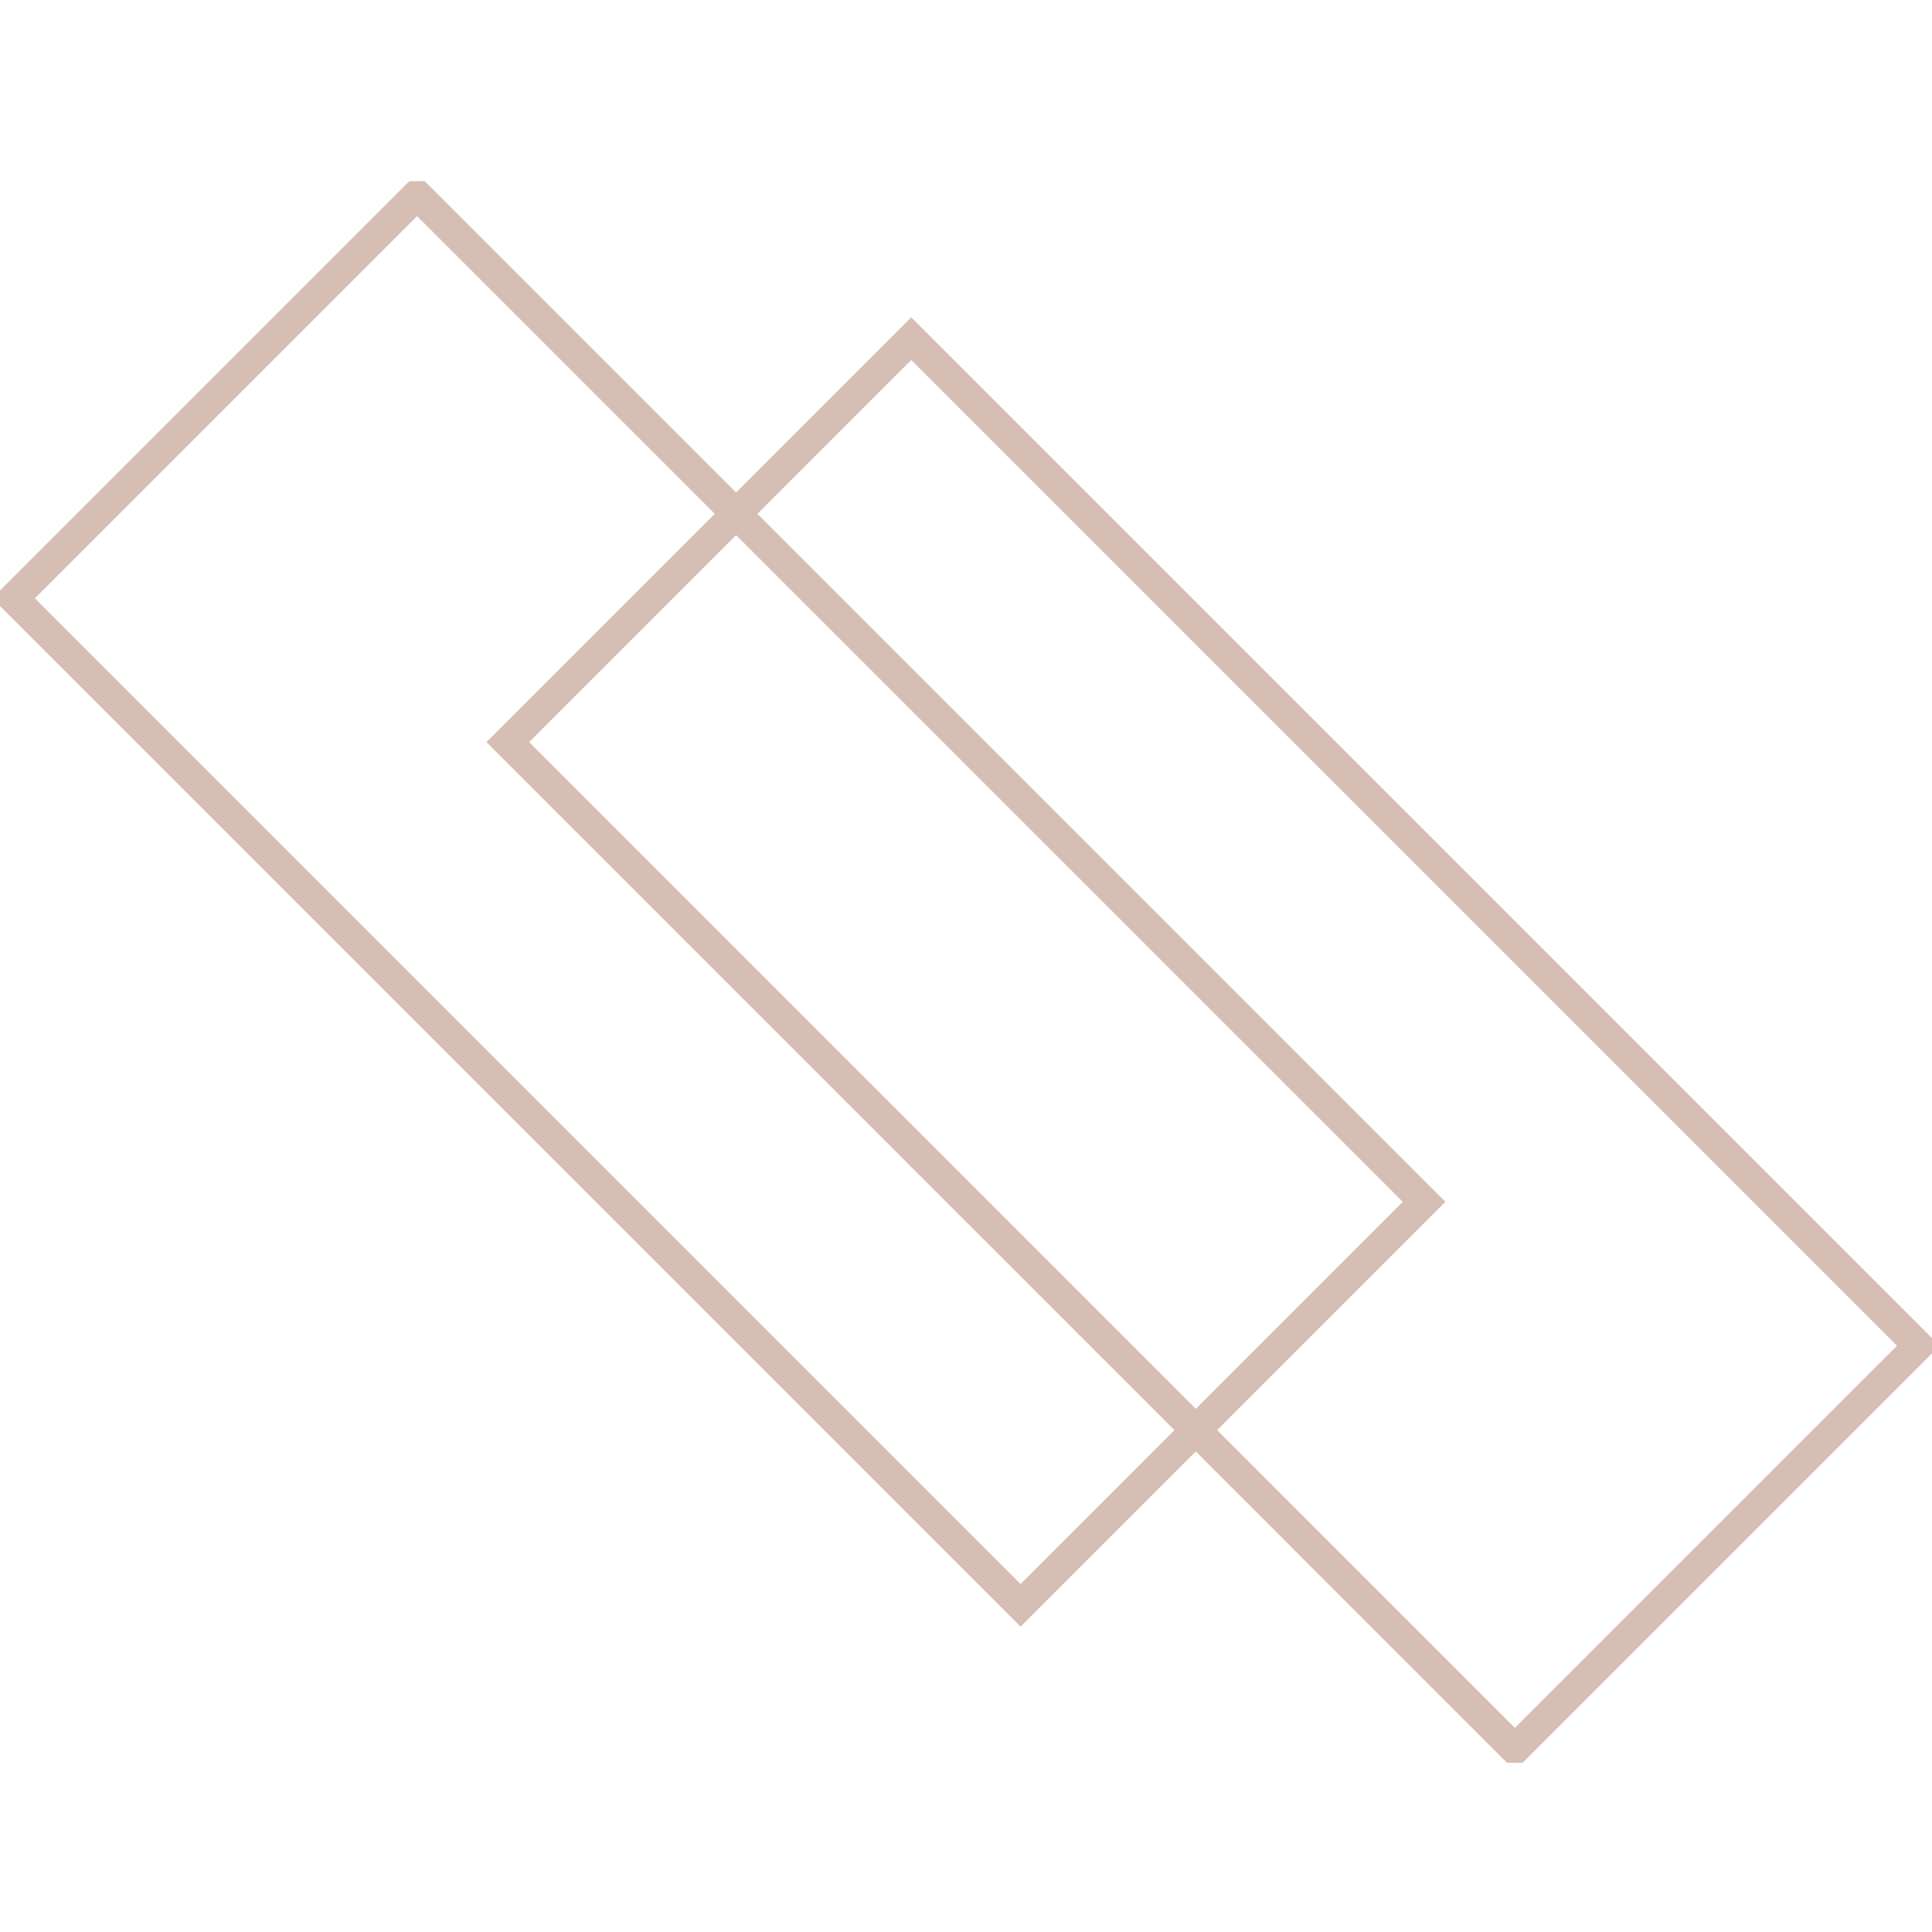
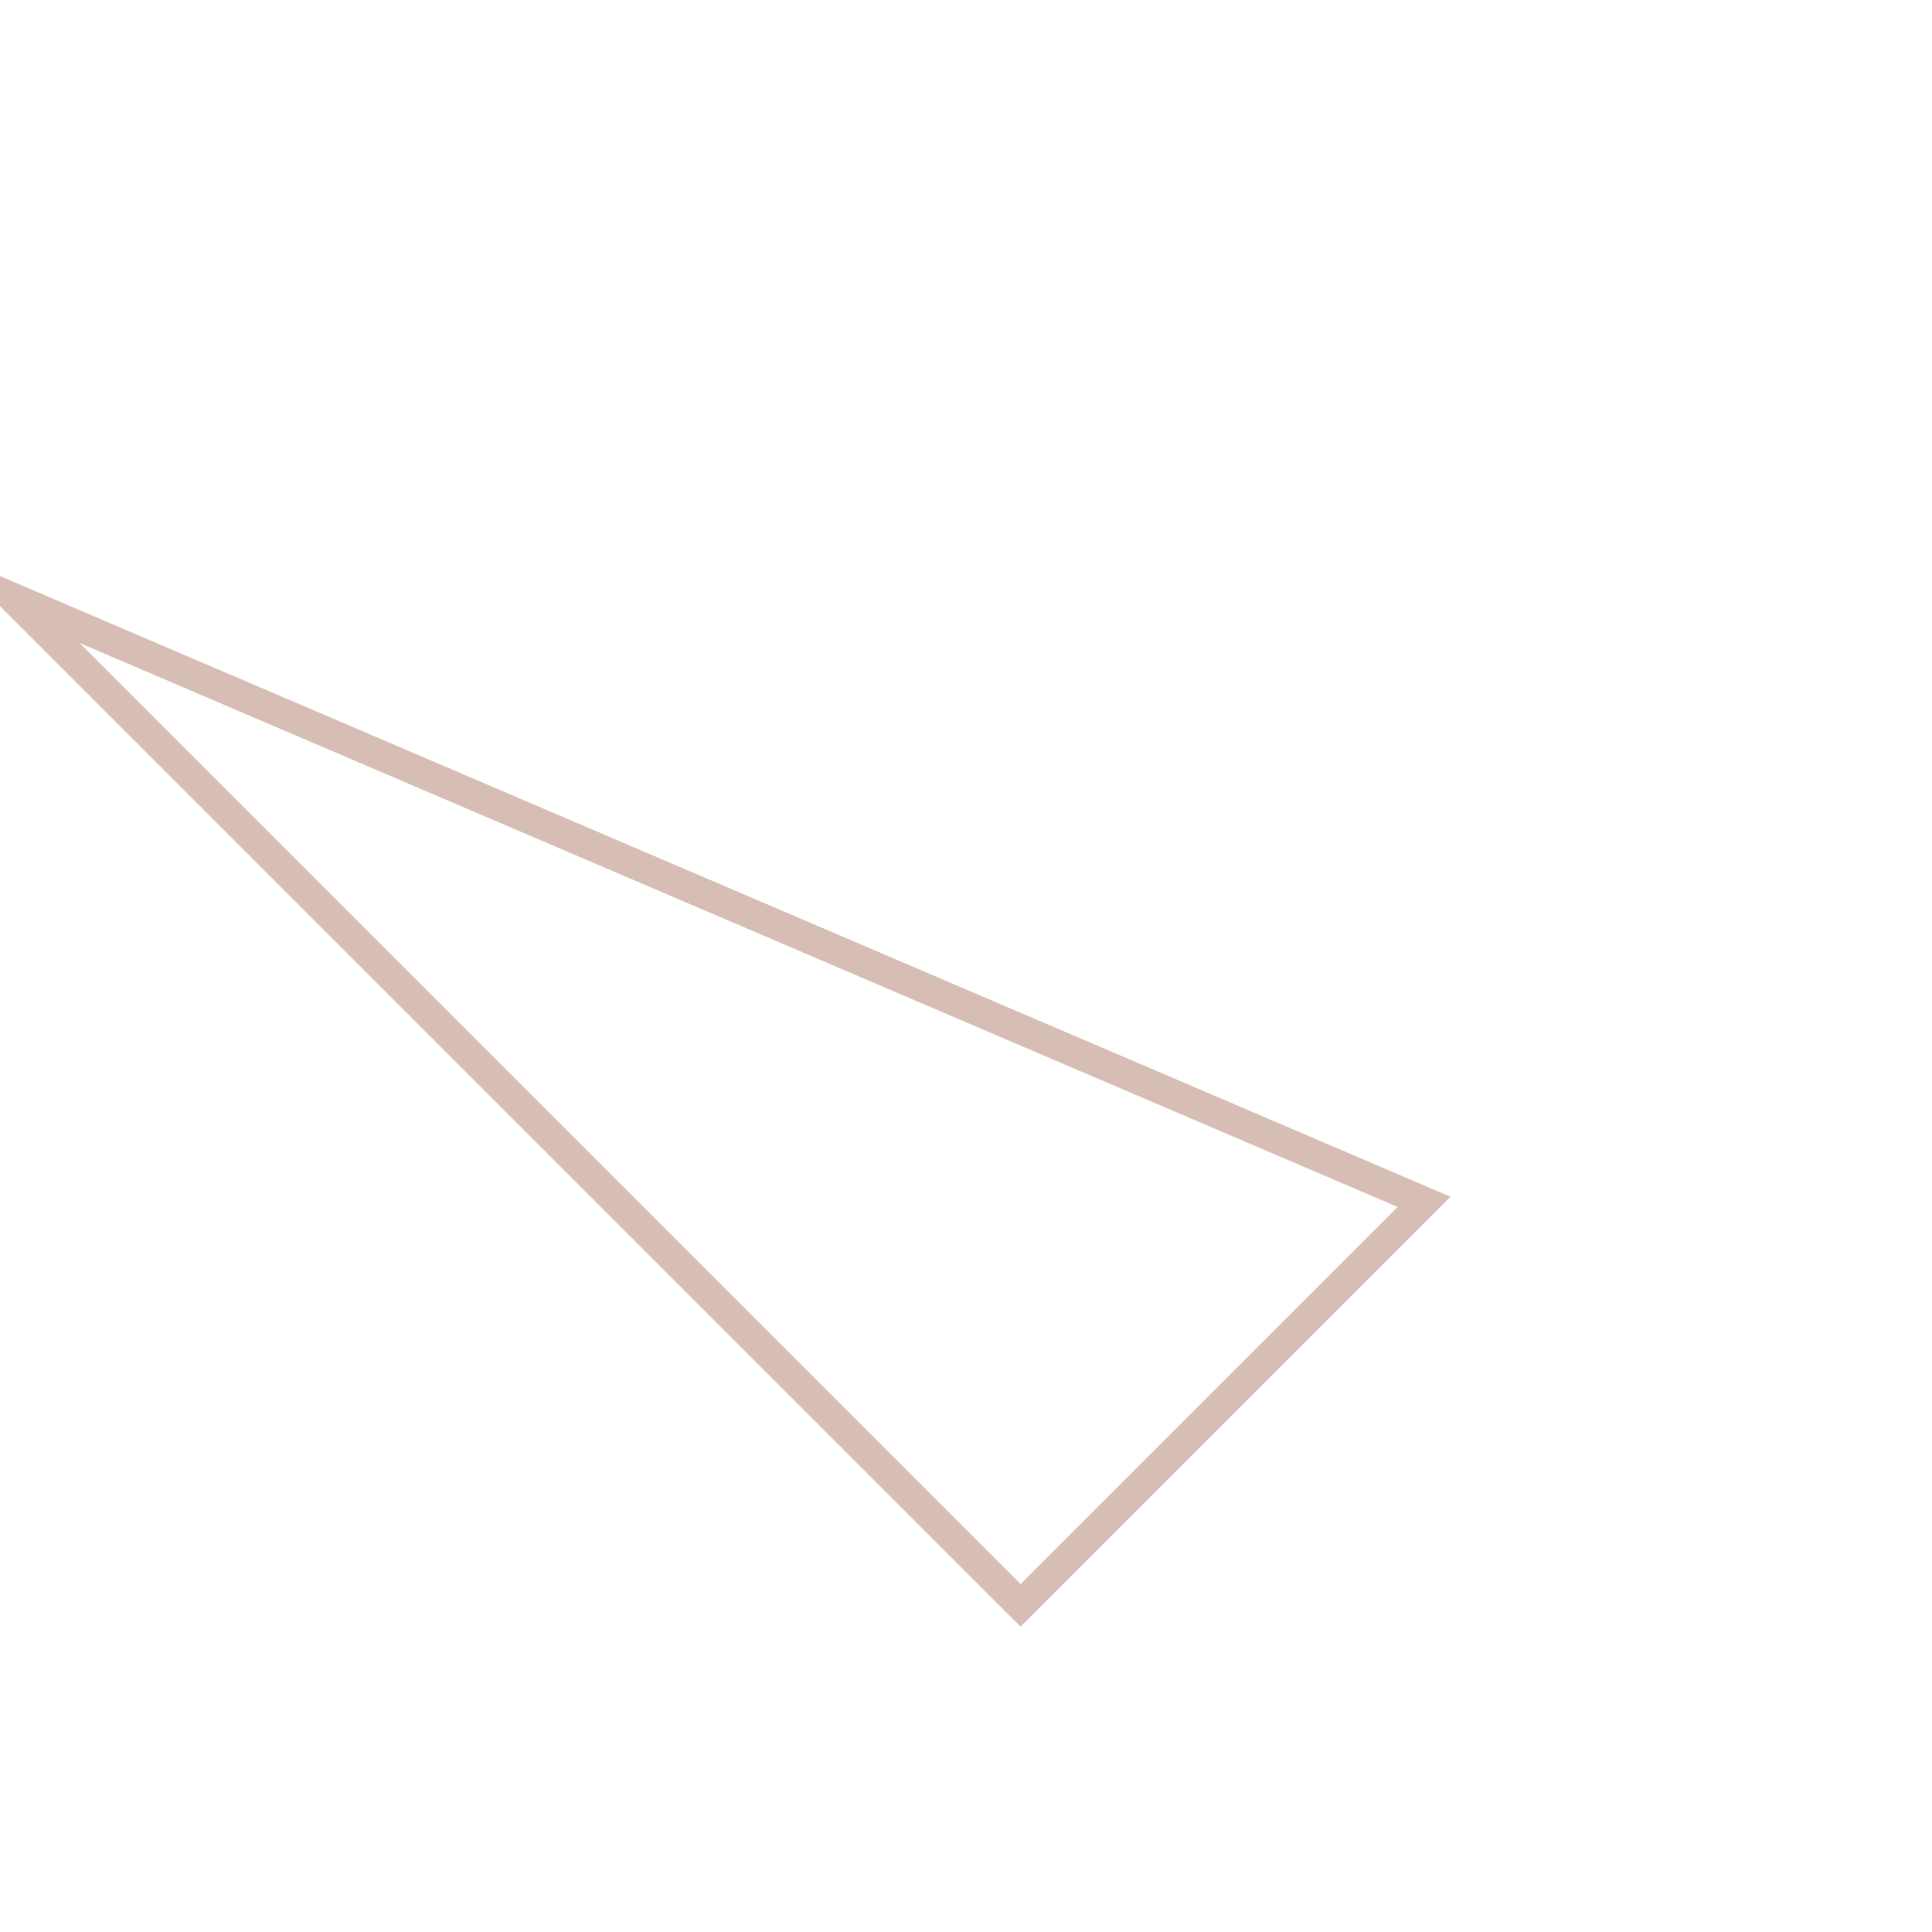
<svg xmlns="http://www.w3.org/2000/svg" width="64" height="64" viewBox="0 0 64 64" fill="none">
  <g opacity="0.4">
    <g clip-path="url(#clip0_7617_26733)">
-       <path d="M47.175 39.813L13.815 6.453L0.449 19.819L33.809 53.179L47.175 39.813Z" stroke="#9B5C43" stroke-miterlimit="10" />
-       <path d="M63.547 44.58L30.186 11.22L16.821 24.585L50.181 57.946L63.547 44.58Z" stroke="#9B5C43" stroke-miterlimit="10" />
+       <path d="M47.175 39.813L0.449 19.819L33.809 53.179L47.175 39.813Z" stroke="#9B5C43" stroke-miterlimit="10" />
    </g>
  </g>
  <defs>
    <clipPath id="clip0_7617_26733">
      <rect width="64" height="52.396" fill="white" transform="translate(0 6)" />
    </clipPath>
  </defs>
</svg>